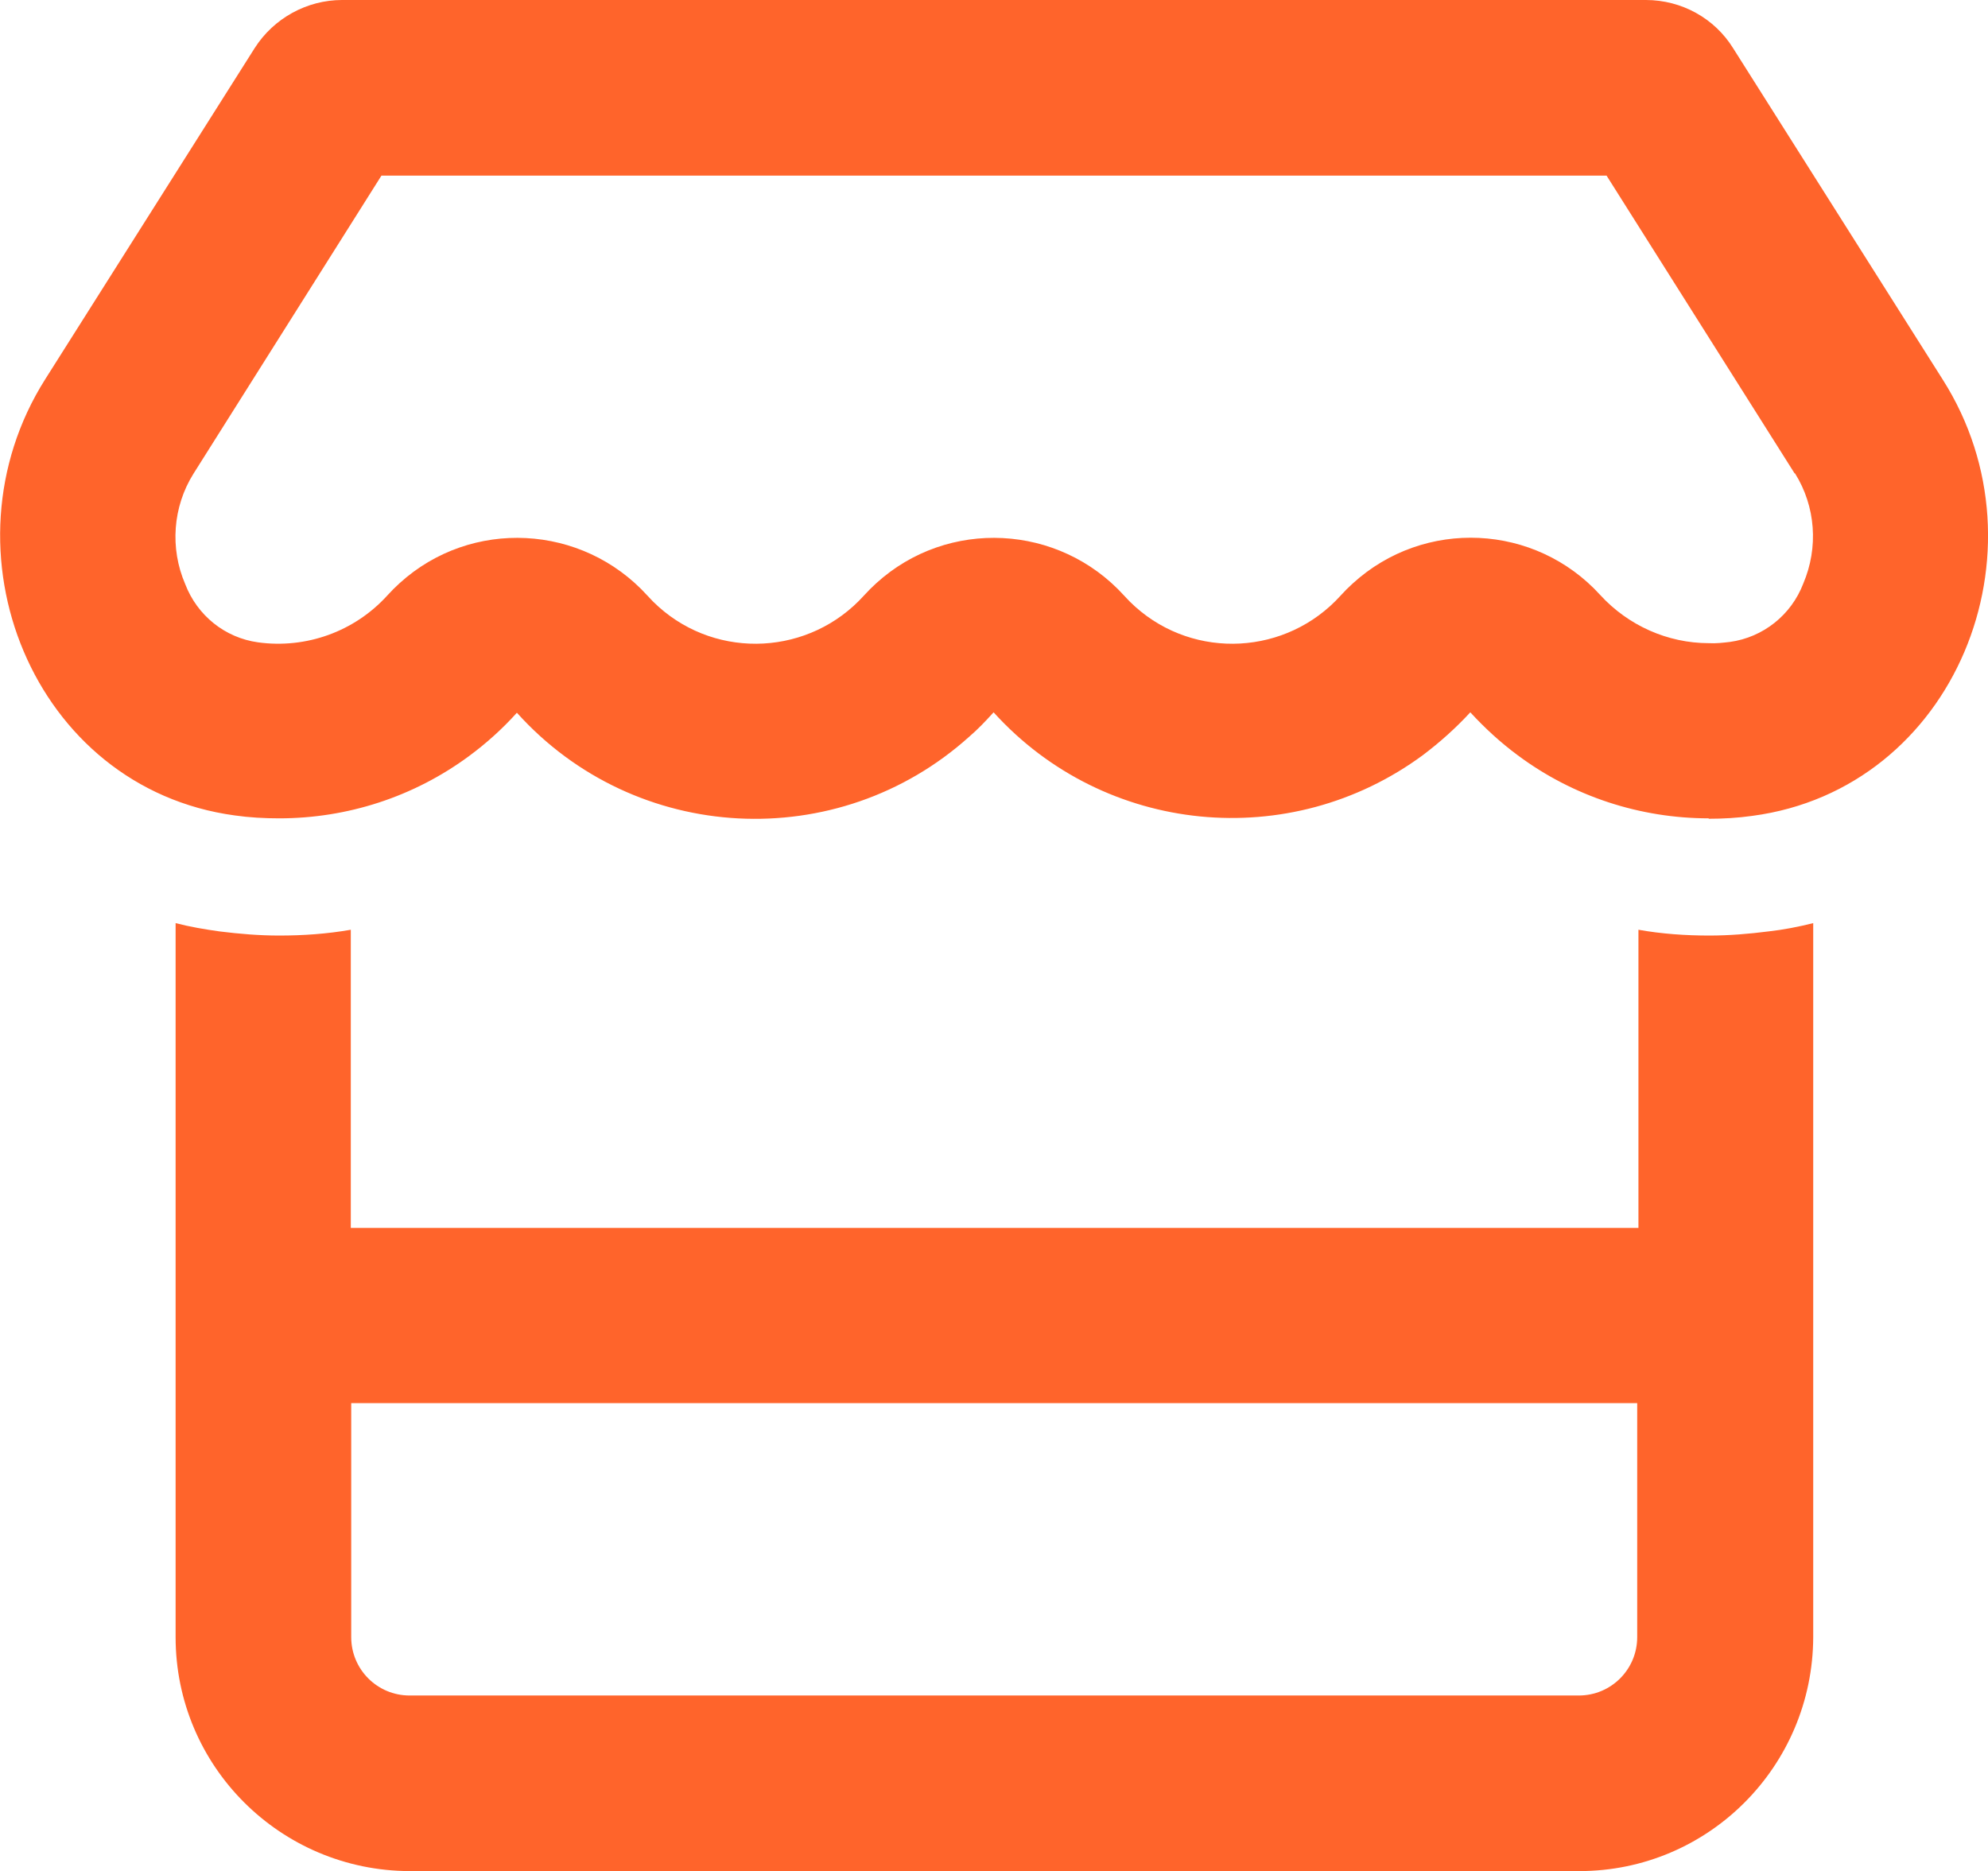
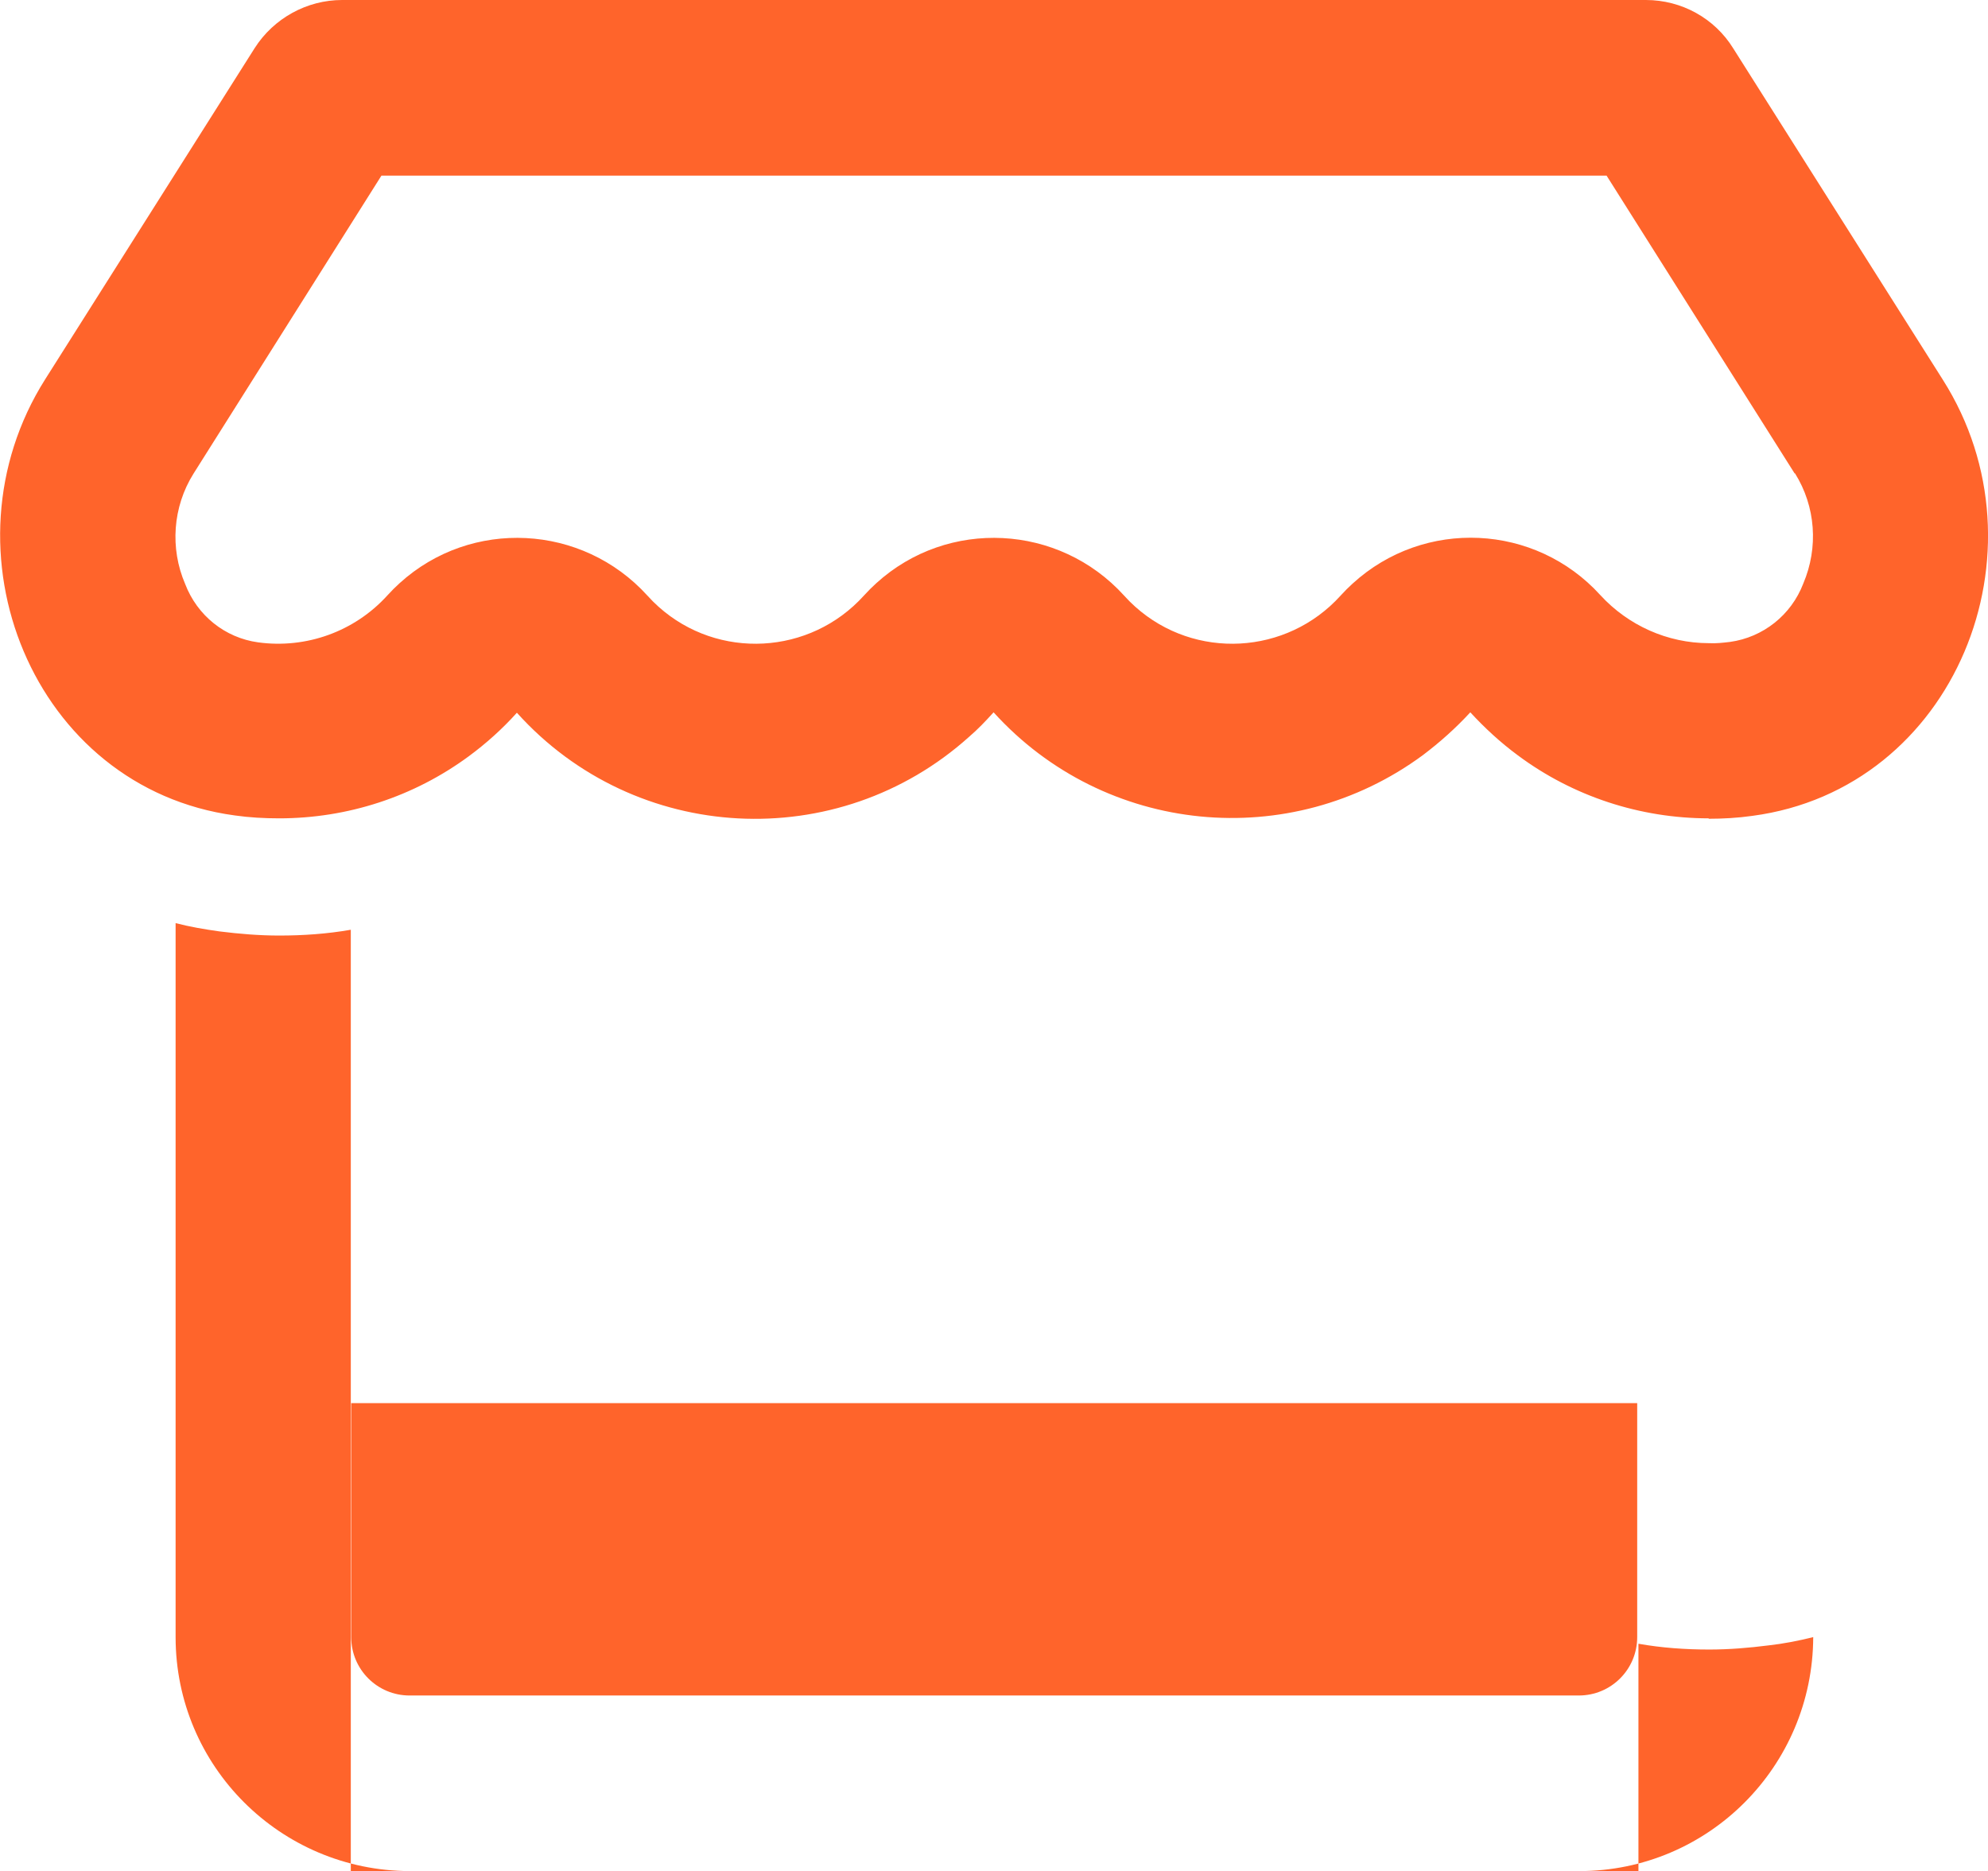
<svg xmlns="http://www.w3.org/2000/svg" id="Ebene_2" data-name="Ebene 2" viewBox="0 0 48 45.18">
  <defs>
    <style>
      .cls-1 {
        fill: #ff642b;
      }
    </style>
  </defs>
  <g id="Ebene_1-2" data-name="Ebene 1">
-     <path class="cls-1" d="M43.34,11.43h0c.5.8.57,1.79.2,2.66-.29.76-.97,1.3-1.77,1.41-.17.02-.34.04-.51.03-1,0-1.95-.43-2.62-1.16-1.57-1.73-4.25-1.86-5.98-.28-.1.09-.2.19-.29.29-1.3,1.44-3.52,1.56-4.96.27-.09-.08-.18-.17-.27-.27-1.57-1.73-4.25-1.87-5.98-.3-.1.09-.2.19-.3.3-1.3,1.44-3.52,1.56-4.96.27-.09-.08-.18-.17-.27-.27-1.57-1.73-4.25-1.87-5.98-.3-.1.09-.2.19-.3.3-.79.87-1.96,1.29-3.12,1.13-.8-.11-1.47-.65-1.76-1.41-.37-.86-.3-1.86.2-2.66h0l4.54-7.2h29.58l4.54,7.19ZM41.25,19.77c.35,0,.71-.02,1.06-.07,4.9-.65,7.22-6.4,4.6-10.53l-5.06-8C41.4.44,40.6,0,39.74,0H8.26c-.85,0-1.65.44-2.11,1.16L1.09,9.16c-2.61,4.13-.3,9.87,4.58,10.53.35.05.71.07,1.07.07h0c1.65,0,3.25-.52,4.58-1.5.42-.31.81-.66,1.16-1.05,2.86,3.18,7.75,3.43,10.92.58.21-.18.4-.38.59-.59,2.68,2.96,7.16,3.4,10.37,1.03.41-.31.79-.65,1.14-1.03.35.38.73.73,1.15,1.04,1.33.99,2.95,1.52,4.61,1.52h0ZM8.47,29.65v-7.2c-.57.1-1.15.14-1.73.14-.48,0-.96-.04-1.44-.1h0c-.36-.05-.71-.11-1.06-.2v17.24c0,3.12,2.53,5.64,5.65,5.65h28.24c3.12,0,5.64-2.53,5.65-5.65v-17.24c-.36.09-.72.16-1.08.2h0c-.47.06-.95.1-1.43.1-.57,0-1.15-.04-1.71-.14v7.2H8.47ZM39.53,33.88v5.65c0,.78-.63,1.41-1.41,1.41H9.89c-.78,0-1.41-.63-1.41-1.41v-5.65h31.06Z" />
+     <path class="cls-1" d="M43.34,11.43h0c.5.8.57,1.79.2,2.66-.29.76-.97,1.3-1.77,1.41-.17.02-.34.04-.51.03-1,0-1.95-.43-2.62-1.16-1.57-1.73-4.25-1.86-5.98-.28-.1.09-.2.19-.29.29-1.3,1.44-3.52,1.56-4.96.27-.09-.08-.18-.17-.27-.27-1.57-1.73-4.25-1.87-5.98-.3-.1.09-.2.19-.3.3-1.3,1.44-3.52,1.56-4.96.27-.09-.08-.18-.17-.27-.27-1.57-1.73-4.25-1.87-5.98-.3-.1.09-.2.19-.3.3-.79.87-1.96,1.29-3.12,1.13-.8-.11-1.47-.65-1.76-1.41-.37-.86-.3-1.86.2-2.66h0l4.54-7.2h29.58l4.54,7.19ZM41.25,19.77c.35,0,.71-.02,1.06-.07,4.9-.65,7.22-6.4,4.6-10.53l-5.06-8C41.4.44,40.6,0,39.74,0H8.26c-.85,0-1.65.44-2.11,1.16L1.09,9.16c-2.61,4.13-.3,9.87,4.58,10.53.35.05.71.07,1.07.07h0c1.65,0,3.25-.52,4.58-1.5.42-.31.81-.66,1.16-1.05,2.86,3.18,7.75,3.43,10.92.58.21-.18.4-.38.59-.59,2.68,2.96,7.16,3.4,10.37,1.03.41-.31.79-.65,1.14-1.03.35.38.73.73,1.15,1.04,1.33.99,2.95,1.52,4.61,1.52h0ZM8.47,29.65v-7.2c-.57.1-1.15.14-1.73.14-.48,0-.96-.04-1.44-.1h0c-.36-.05-.71-.11-1.06-.2v17.24c0,3.12,2.53,5.64,5.65,5.65h28.24c3.12,0,5.64-2.53,5.65-5.65c-.36.09-.72.16-1.08.2h0c-.47.06-.95.1-1.43.1-.57,0-1.15-.04-1.71-.14v7.2H8.47ZM39.53,33.88v5.65c0,.78-.63,1.41-1.41,1.41H9.89c-.78,0-1.41-.63-1.41-1.41v-5.65h31.06Z" />
  </g>
</svg>